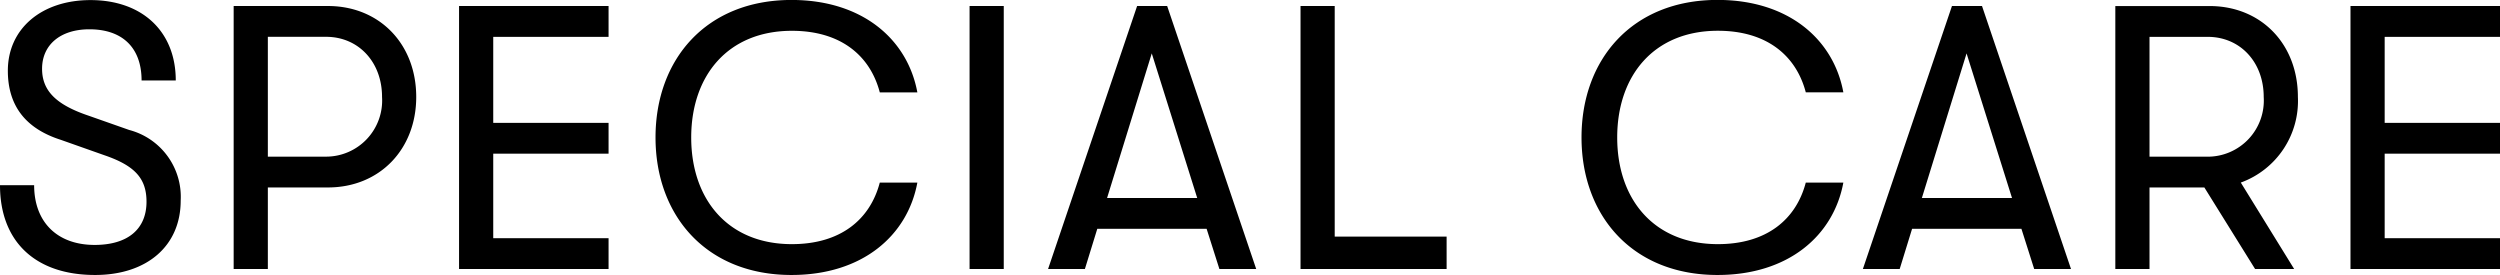
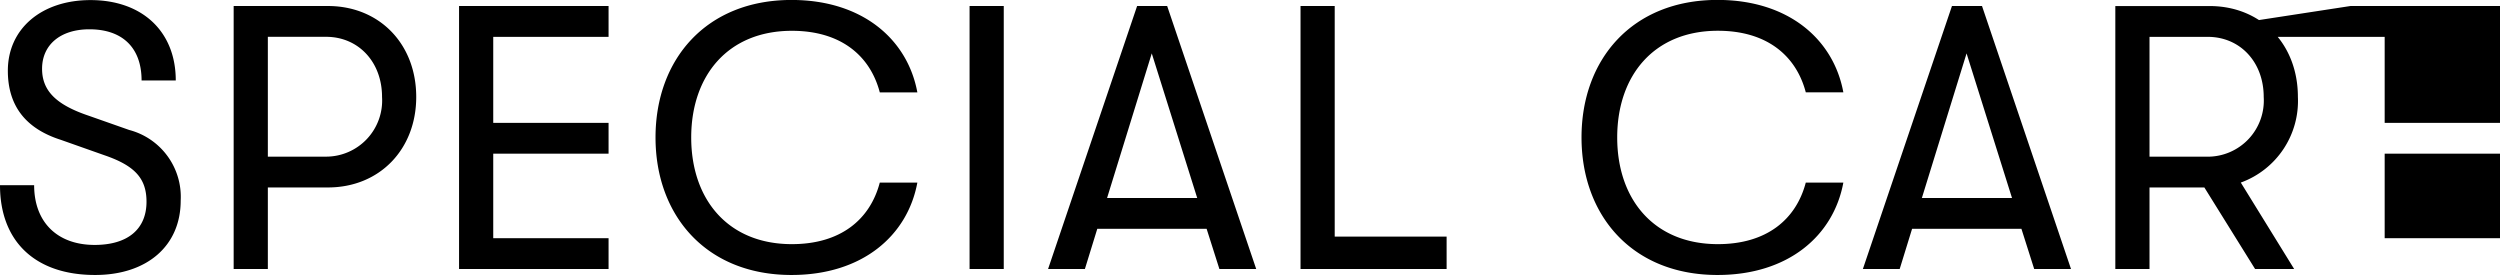
<svg xmlns="http://www.w3.org/2000/svg" width="239.58" height="26.352" viewBox="0 0 239.58 26.352">
-   <path id="img_typo_online" d="M10.368.576c5,0,8.208-2.808,8.208-7.128a6.626,6.626,0,0,0-4.932-6.768L9.756-14.688c-3.1-1.044-4.464-2.376-4.464-4.5,0-2.268,1.728-3.78,4.536-3.78,3.2,0,5,1.8,5,4.9h3.276c0-4.68-3.2-7.7-8.172-7.7-4.68,0-7.92,2.736-7.92,6.768,0,3.348,1.692,5.544,5.076,6.624l4.176,1.476C14.184-9.9,15.3-8.676,15.3-6.444c0,2.628-1.8,4.14-4.968,4.14-3.6,0-5.8-2.2-5.8-5.724H1.26C1.26-2.628,4.644.576,10.368.576ZM32.688-25.2H23.652V0h3.276V-7.812h5.76c4.932,0,8.46-3.636,8.46-8.676C41.148-21.564,37.62-25.2,32.688-25.2Zm-.18,14.436h-5.58V-22.248h5.58c3.1,0,5.364,2.412,5.364,5.76A5.38,5.38,0,0,1,32.508-10.764ZM45.252,0H59.58V-2.952H48.528v-8.1H59.58V-14H48.528v-8.244H59.58V-25.2H45.252Zm31.86.576c6.8,0,11.124-3.78,12.06-8.856h-3.6c-.936,3.564-3.78,5.9-8.424,5.9C71.028-2.376,67.5-6.66,67.5-12.6s3.528-10.224,9.648-10.224c4.644,0,7.488,2.34,8.424,5.9h3.6c-.936-5.076-5.256-8.856-12.06-8.856-8.172,0-13.032,5.688-13.032,13.176S68.94.576,77.112.576ZM94.176,0h3.276V-25.2H94.176Zm23.94,0h3.528l-8.532-25.2h-2.88L101.7,0h3.528l1.188-3.852h10.476ZM107.352-6.8l4.284-13.86L115.992-6.8ZM125.892,0h14V-3.1H129.168V-25.2h-3.276Zm39.96.576c6.8,0,11.124-3.78,12.06-8.856h-3.6c-.936,3.564-3.78,5.9-8.424,5.9-6.12,0-9.648-4.284-9.648-10.224s3.528-10.224,9.648-10.224c4.644,0,7.488,2.34,8.424,5.9h3.6c-.936-5.076-5.256-8.856-12.06-8.856-8.172,0-13.032,5.688-13.032,13.176S157.68.576,165.852.576ZM196.2,0h3.528L191.2-25.2h-2.88L179.784,0h3.528L184.5-3.852h10.476ZM185.436-6.8l4.284-13.86L194.076-6.8Zm36.036-9.684c0-5.076-3.528-8.712-8.46-8.712h-9.036V0h3.276V-7.812h5.256L217.368,0h3.744L216-8.28A8.32,8.32,0,0,0,221.472-16.488Zm-14.22-5.76h5.58c3.1,0,5.364,2.412,5.364,5.76a5.38,5.38,0,0,1-5.364,5.724h-5.58ZM226.512,0H240.84V-2.952H229.788v-8.1H240.84V-14H229.788v-8.244H240.84V-25.2H226.512Z" transform="translate(-1.26 25.776)" />
+   <path id="img_typo_online" d="M10.368.576c5,0,8.208-2.808,8.208-7.128a6.626,6.626,0,0,0-4.932-6.768L9.756-14.688c-3.1-1.044-4.464-2.376-4.464-4.5,0-2.268,1.728-3.78,4.536-3.78,3.2,0,5,1.8,5,4.9h3.276c0-4.68-3.2-7.7-8.172-7.7-4.68,0-7.92,2.736-7.92,6.768,0,3.348,1.692,5.544,5.076,6.624l4.176,1.476C14.184-9.9,15.3-8.676,15.3-6.444c0,2.628-1.8,4.14-4.968,4.14-3.6,0-5.8-2.2-5.8-5.724H1.26C1.26-2.628,4.644.576,10.368.576ZM32.688-25.2H23.652V0h3.276V-7.812h5.76c4.932,0,8.46-3.636,8.46-8.676C41.148-21.564,37.62-25.2,32.688-25.2Zm-.18,14.436h-5.58V-22.248h5.58c3.1,0,5.364,2.412,5.364,5.76A5.38,5.38,0,0,1,32.508-10.764ZM45.252,0H59.58V-2.952H48.528v-8.1H59.58V-14H48.528v-8.244H59.58V-25.2H45.252Zm31.86.576c6.8,0,11.124-3.78,12.06-8.856h-3.6c-.936,3.564-3.78,5.9-8.424,5.9C71.028-2.376,67.5-6.66,67.5-12.6s3.528-10.224,9.648-10.224c4.644,0,7.488,2.34,8.424,5.9h3.6c-.936-5.076-5.256-8.856-12.06-8.856-8.172,0-13.032,5.688-13.032,13.176S68.94.576,77.112.576ZM94.176,0h3.276V-25.2H94.176Zm23.94,0h3.528l-8.532-25.2h-2.88L101.7,0h3.528l1.188-3.852h10.476ZM107.352-6.8l4.284-13.86L115.992-6.8ZM125.892,0h14V-3.1H129.168V-25.2h-3.276Zm39.96.576c6.8,0,11.124-3.78,12.06-8.856h-3.6c-.936,3.564-3.78,5.9-8.424,5.9-6.12,0-9.648-4.284-9.648-10.224s3.528-10.224,9.648-10.224c4.644,0,7.488,2.34,8.424,5.9h3.6c-.936-5.076-5.256-8.856-12.06-8.856-8.172,0-13.032,5.688-13.032,13.176S157.68.576,165.852.576ZM196.2,0h3.528L191.2-25.2h-2.88L179.784,0h3.528L184.5-3.852h10.476ZM185.436-6.8l4.284-13.86L194.076-6.8Zm36.036-9.684c0-5.076-3.528-8.712-8.46-8.712h-9.036V0h3.276V-7.812h5.256L217.368,0h3.744L216-8.28A8.32,8.32,0,0,0,221.472-16.488Zm-14.22-5.76h5.58c3.1,0,5.364,2.412,5.364,5.76a5.38,5.38,0,0,1-5.364,5.724h-5.58ZH240.84V-2.952H229.788v-8.1H240.84V-14H229.788v-8.244H240.84V-25.2H226.512Z" transform="translate(-1.26 25.776)" />
</svg>